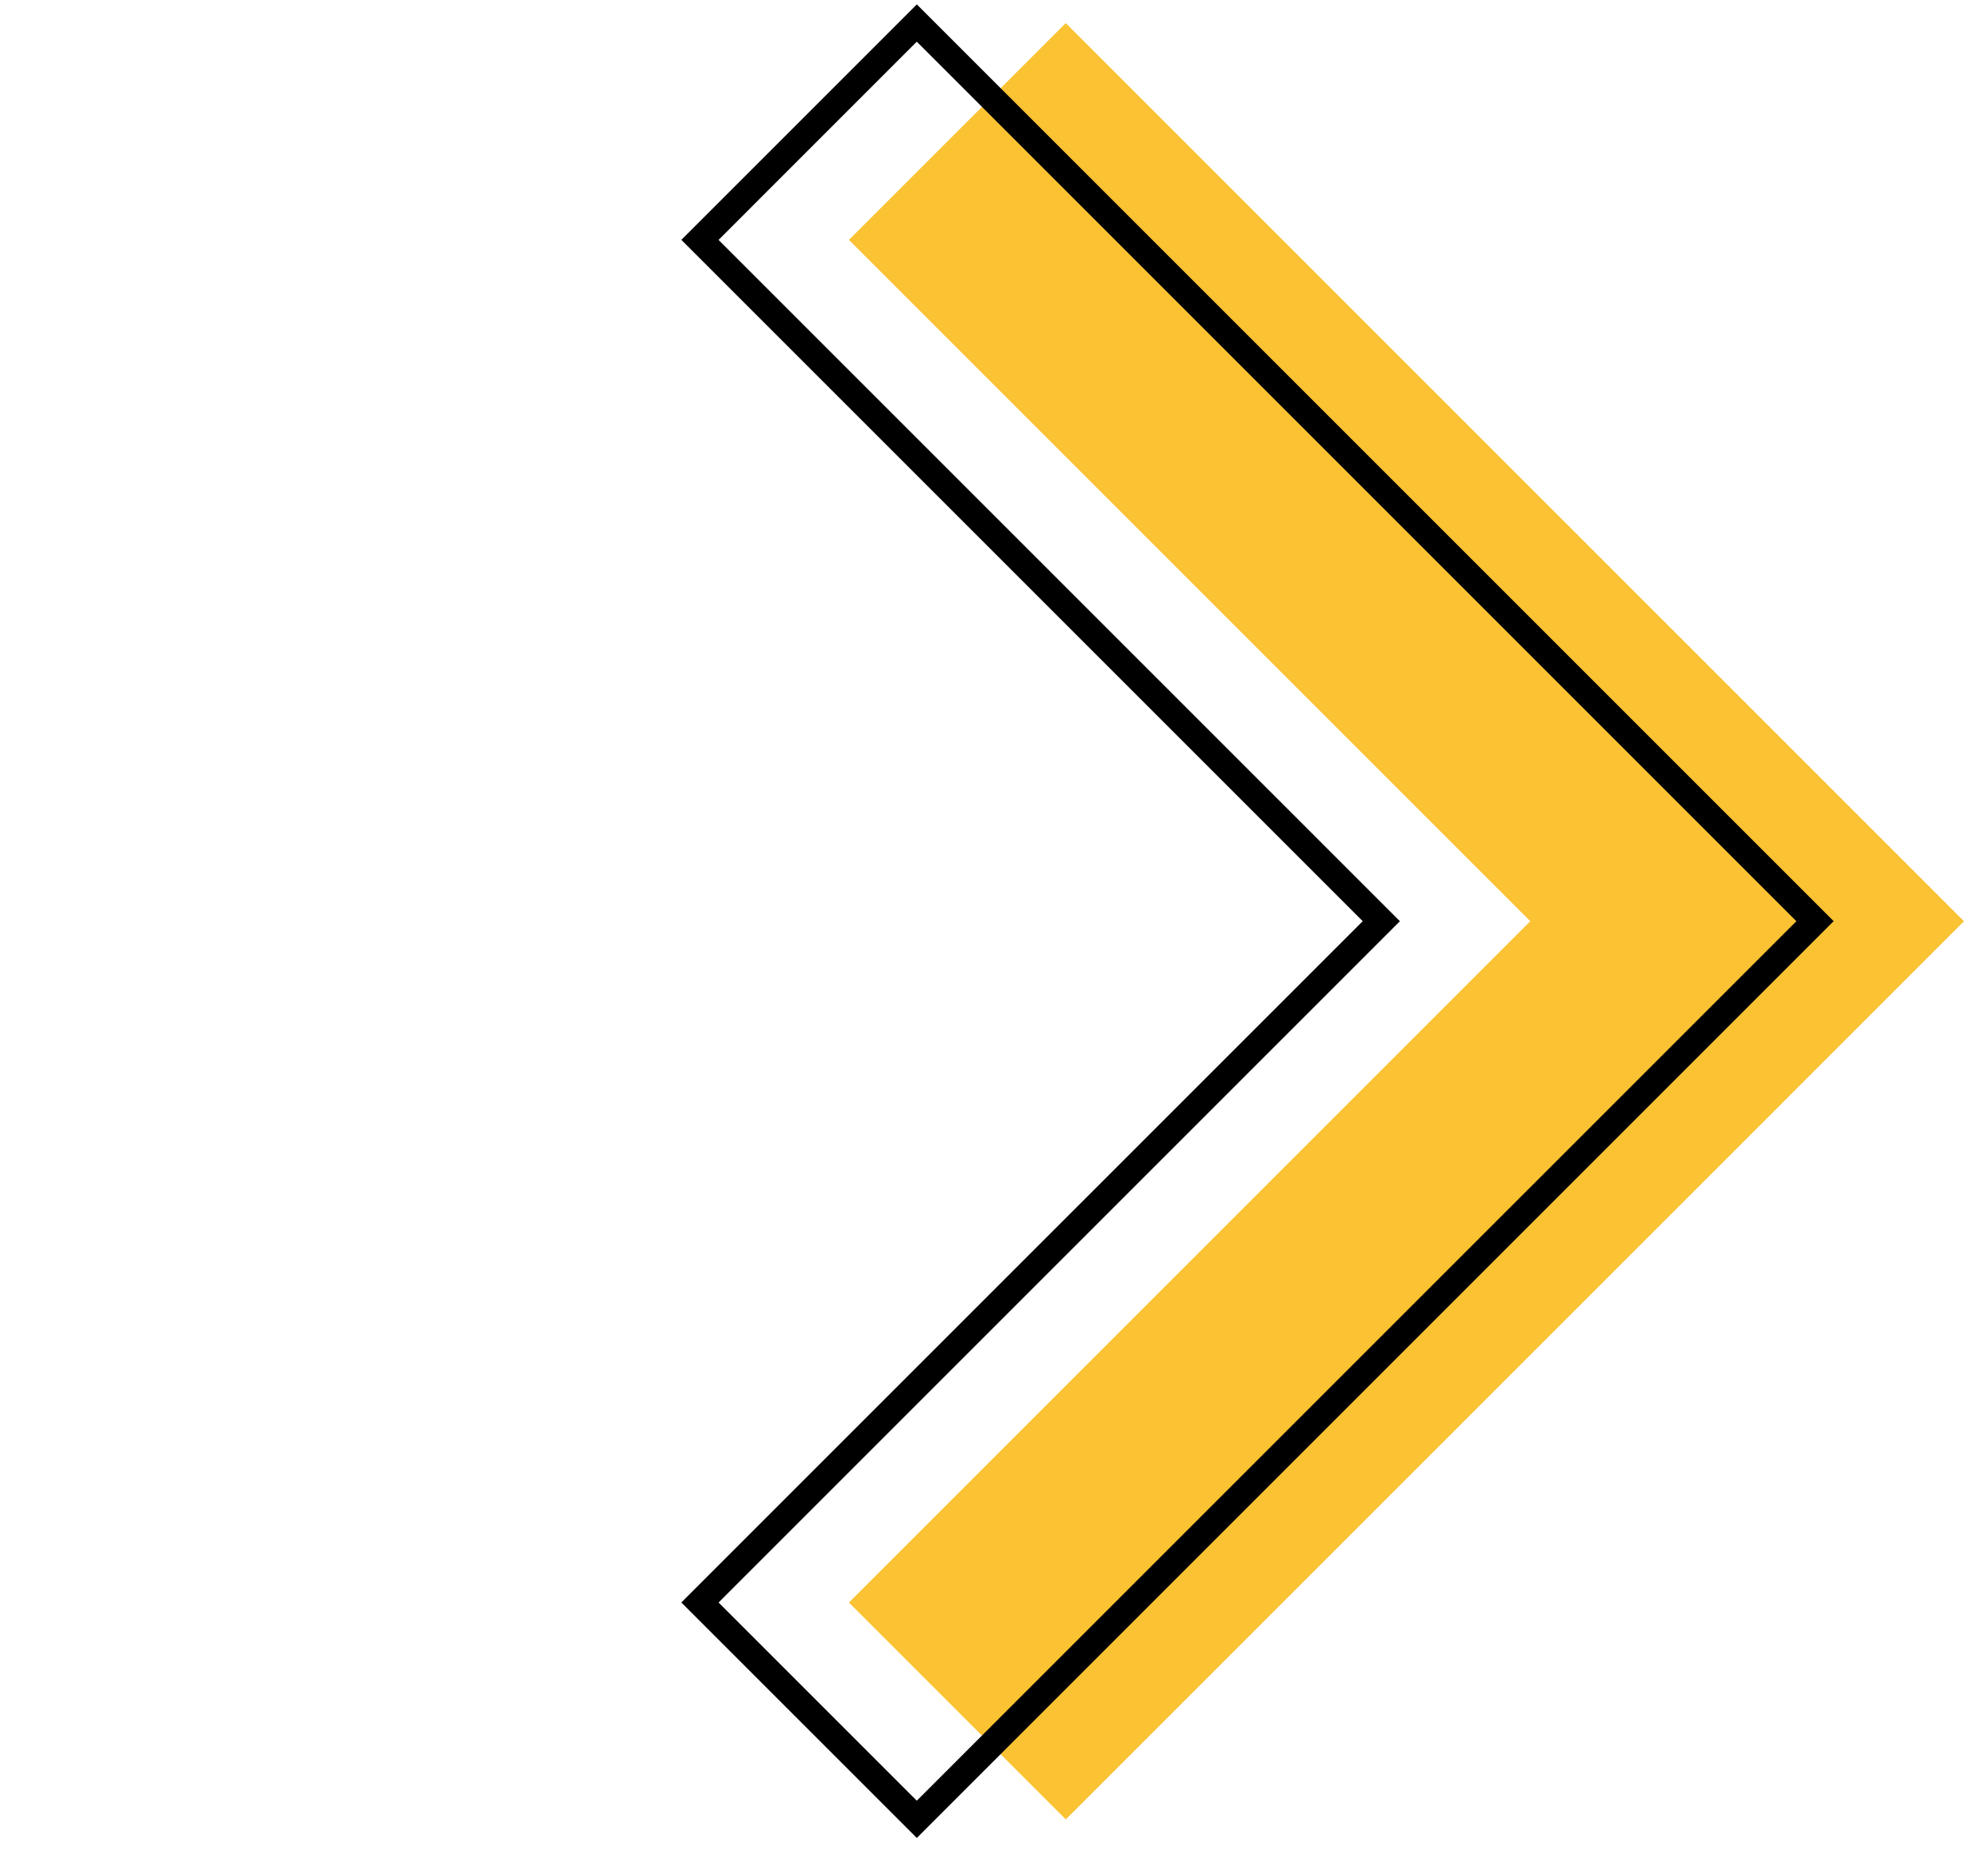
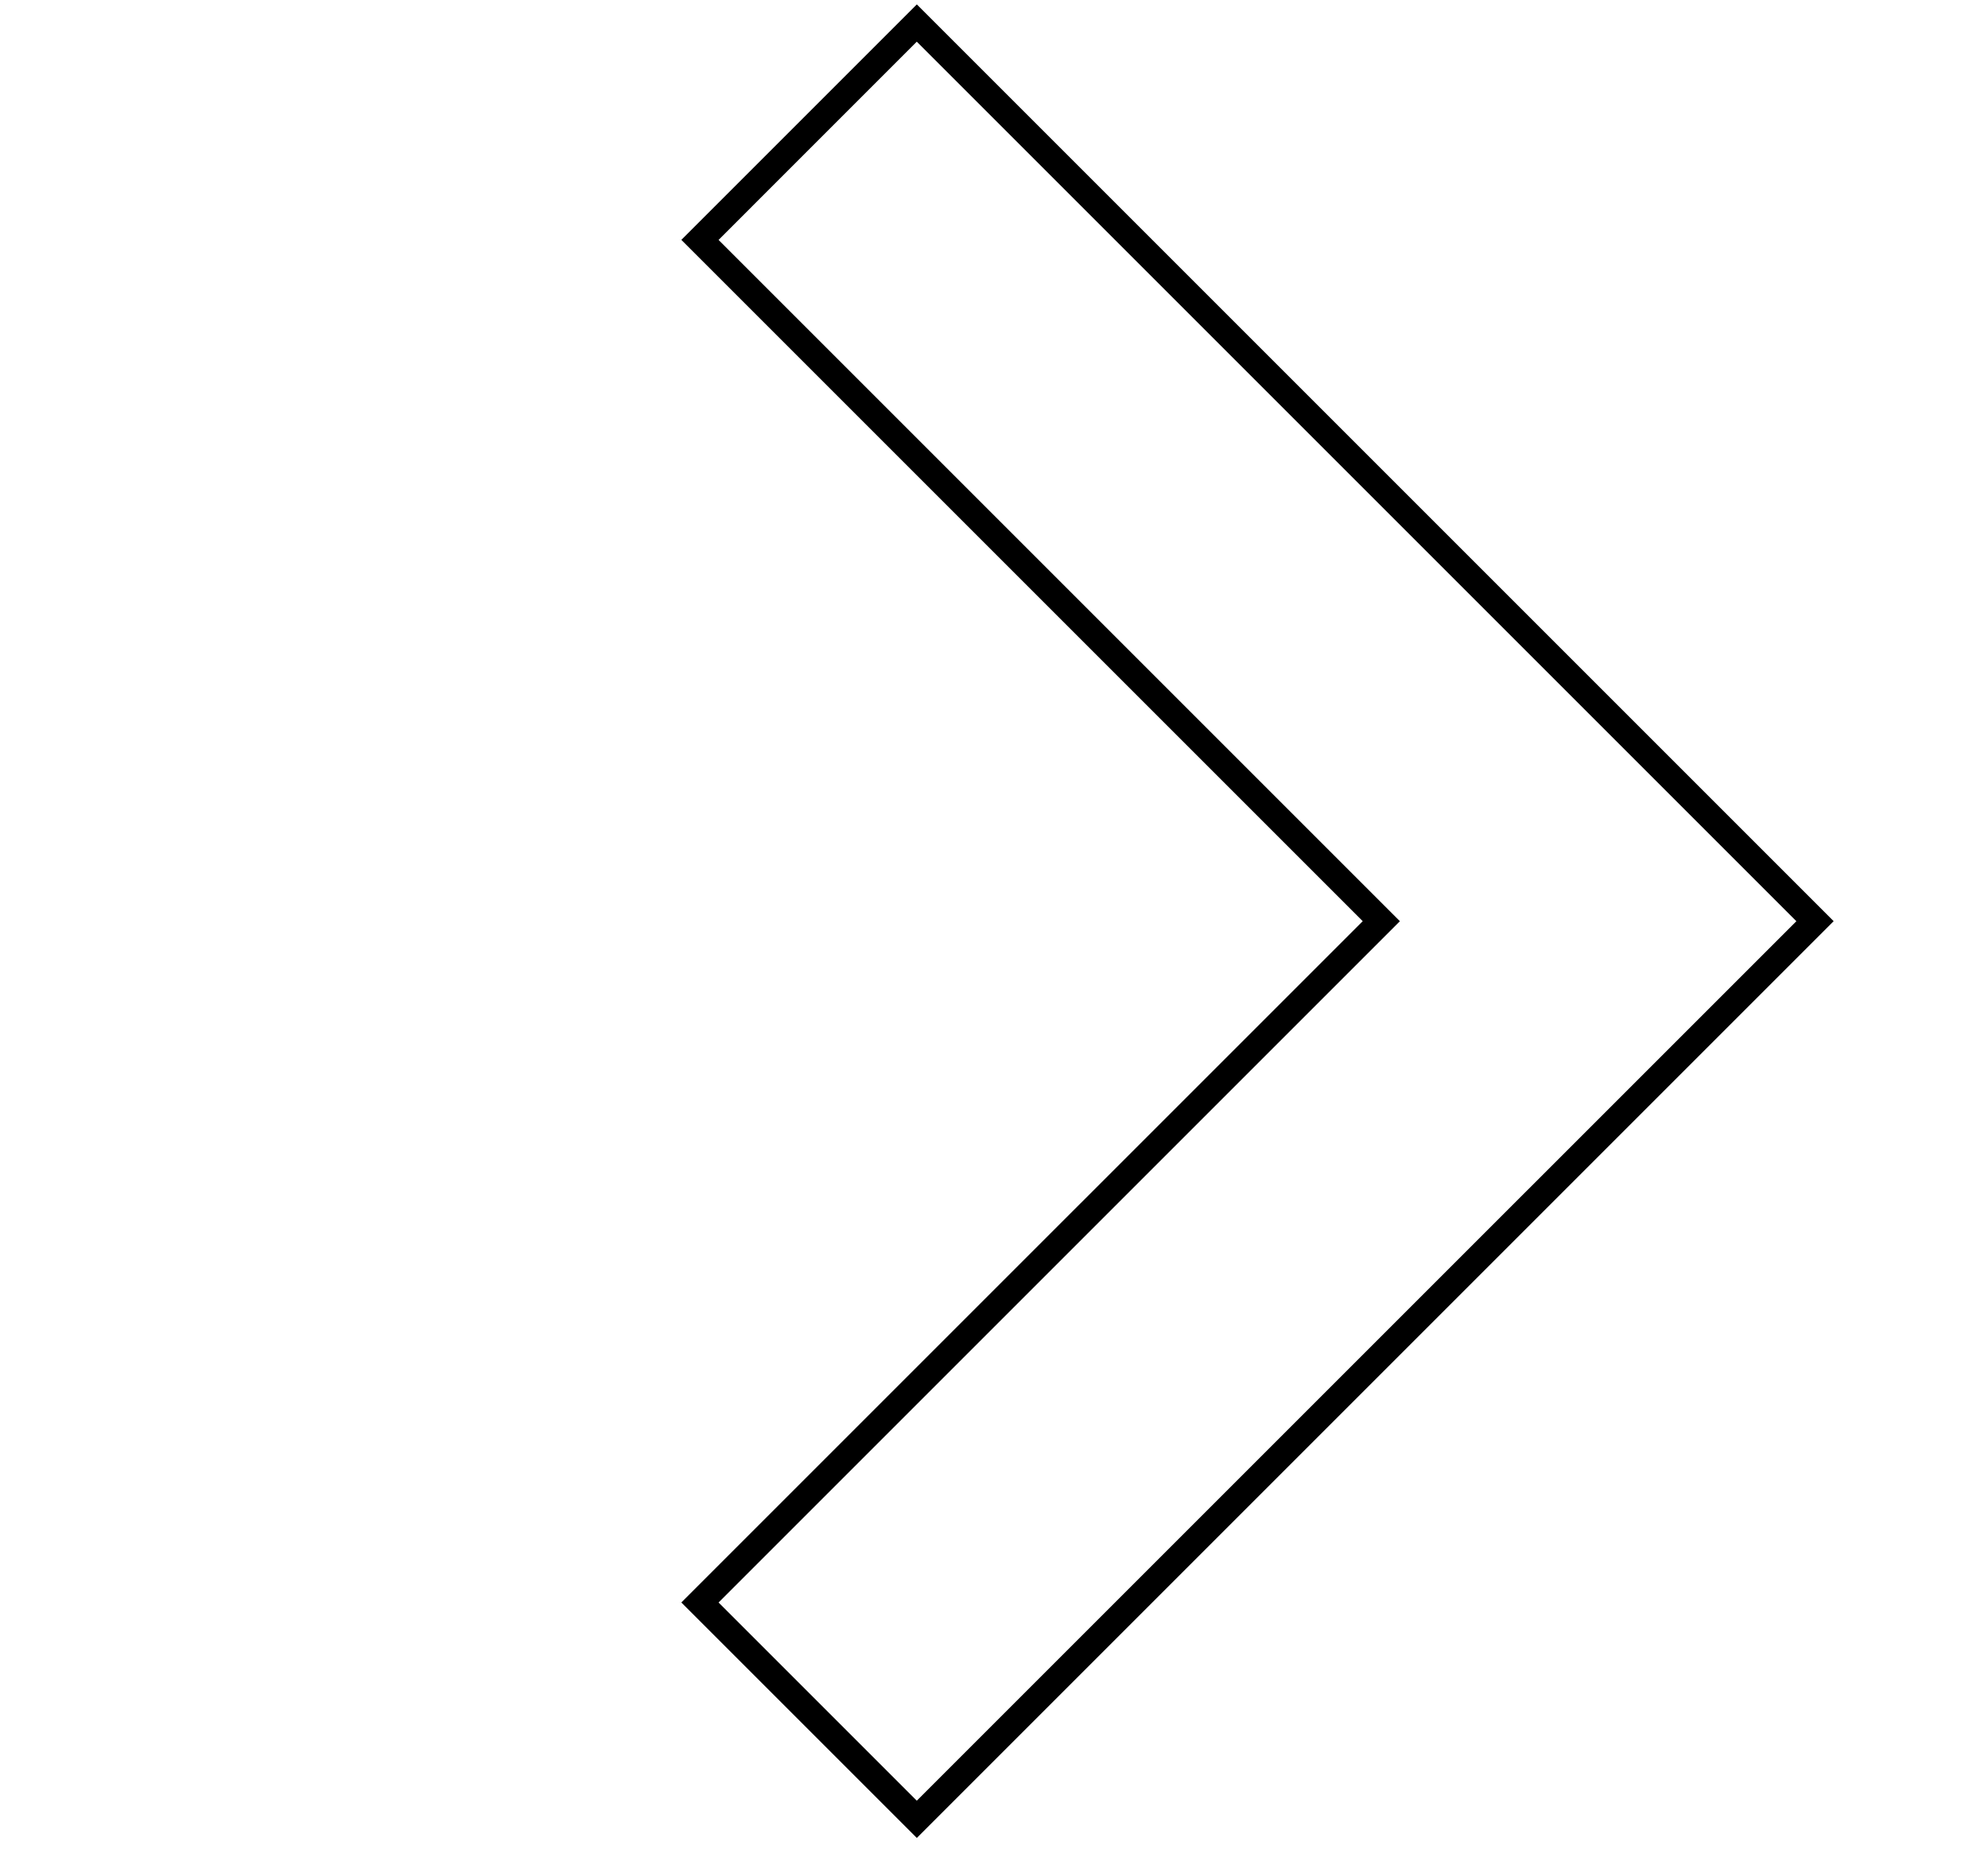
<svg xmlns="http://www.w3.org/2000/svg" width="51" height="48" viewBox="0 0 51 48" fill="none">
-   <path d="M44.82 18.072L27.341 0.593L21.779 6.155L39.258 23.634L21.778 41.114L27.341 46.677L44.821 29.197L50.383 23.635L44.82 18.072Z" fill="#FBC233" />
  <path d="M17.479 6.154L23.52 0.113L47.04 23.633L23.52 47.153L17.479 41.112L34.959 23.633L17.479 6.154ZM23.519 1.069L18.434 6.155L35.913 23.634L18.434 41.113L23.519 46.198L46.084 23.634L23.519 1.069Z" fill="black" />
</svg>